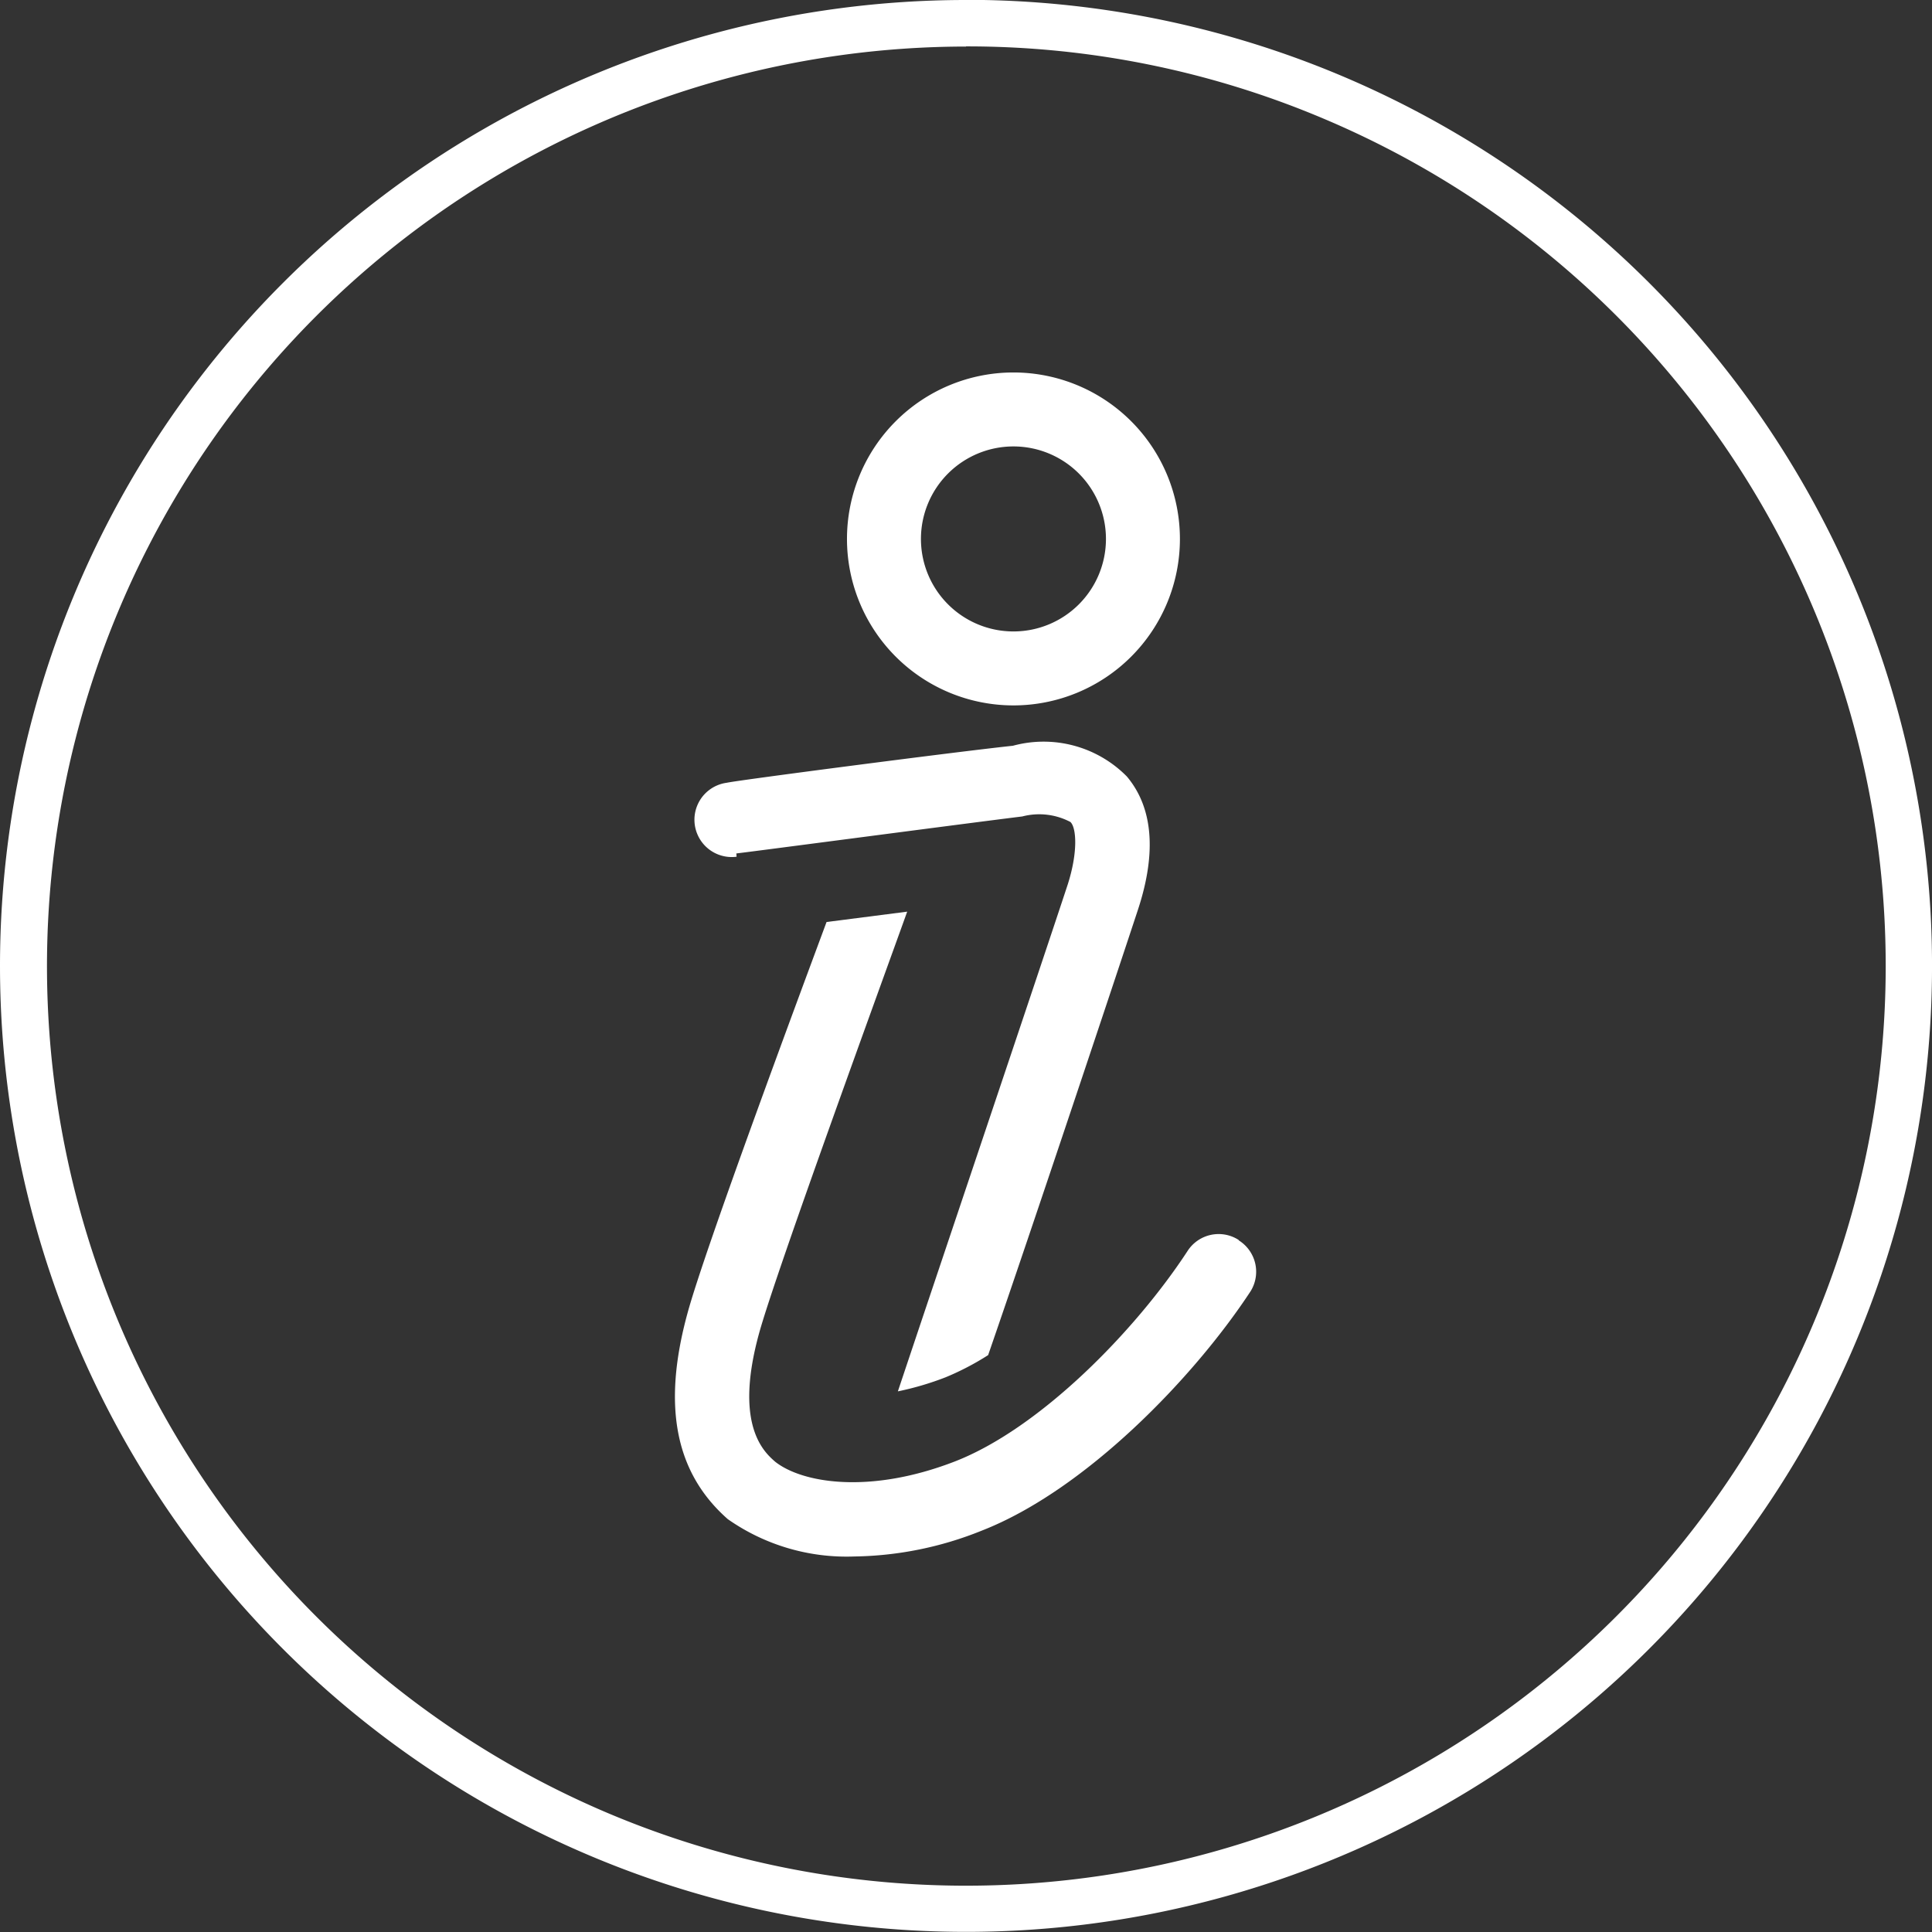
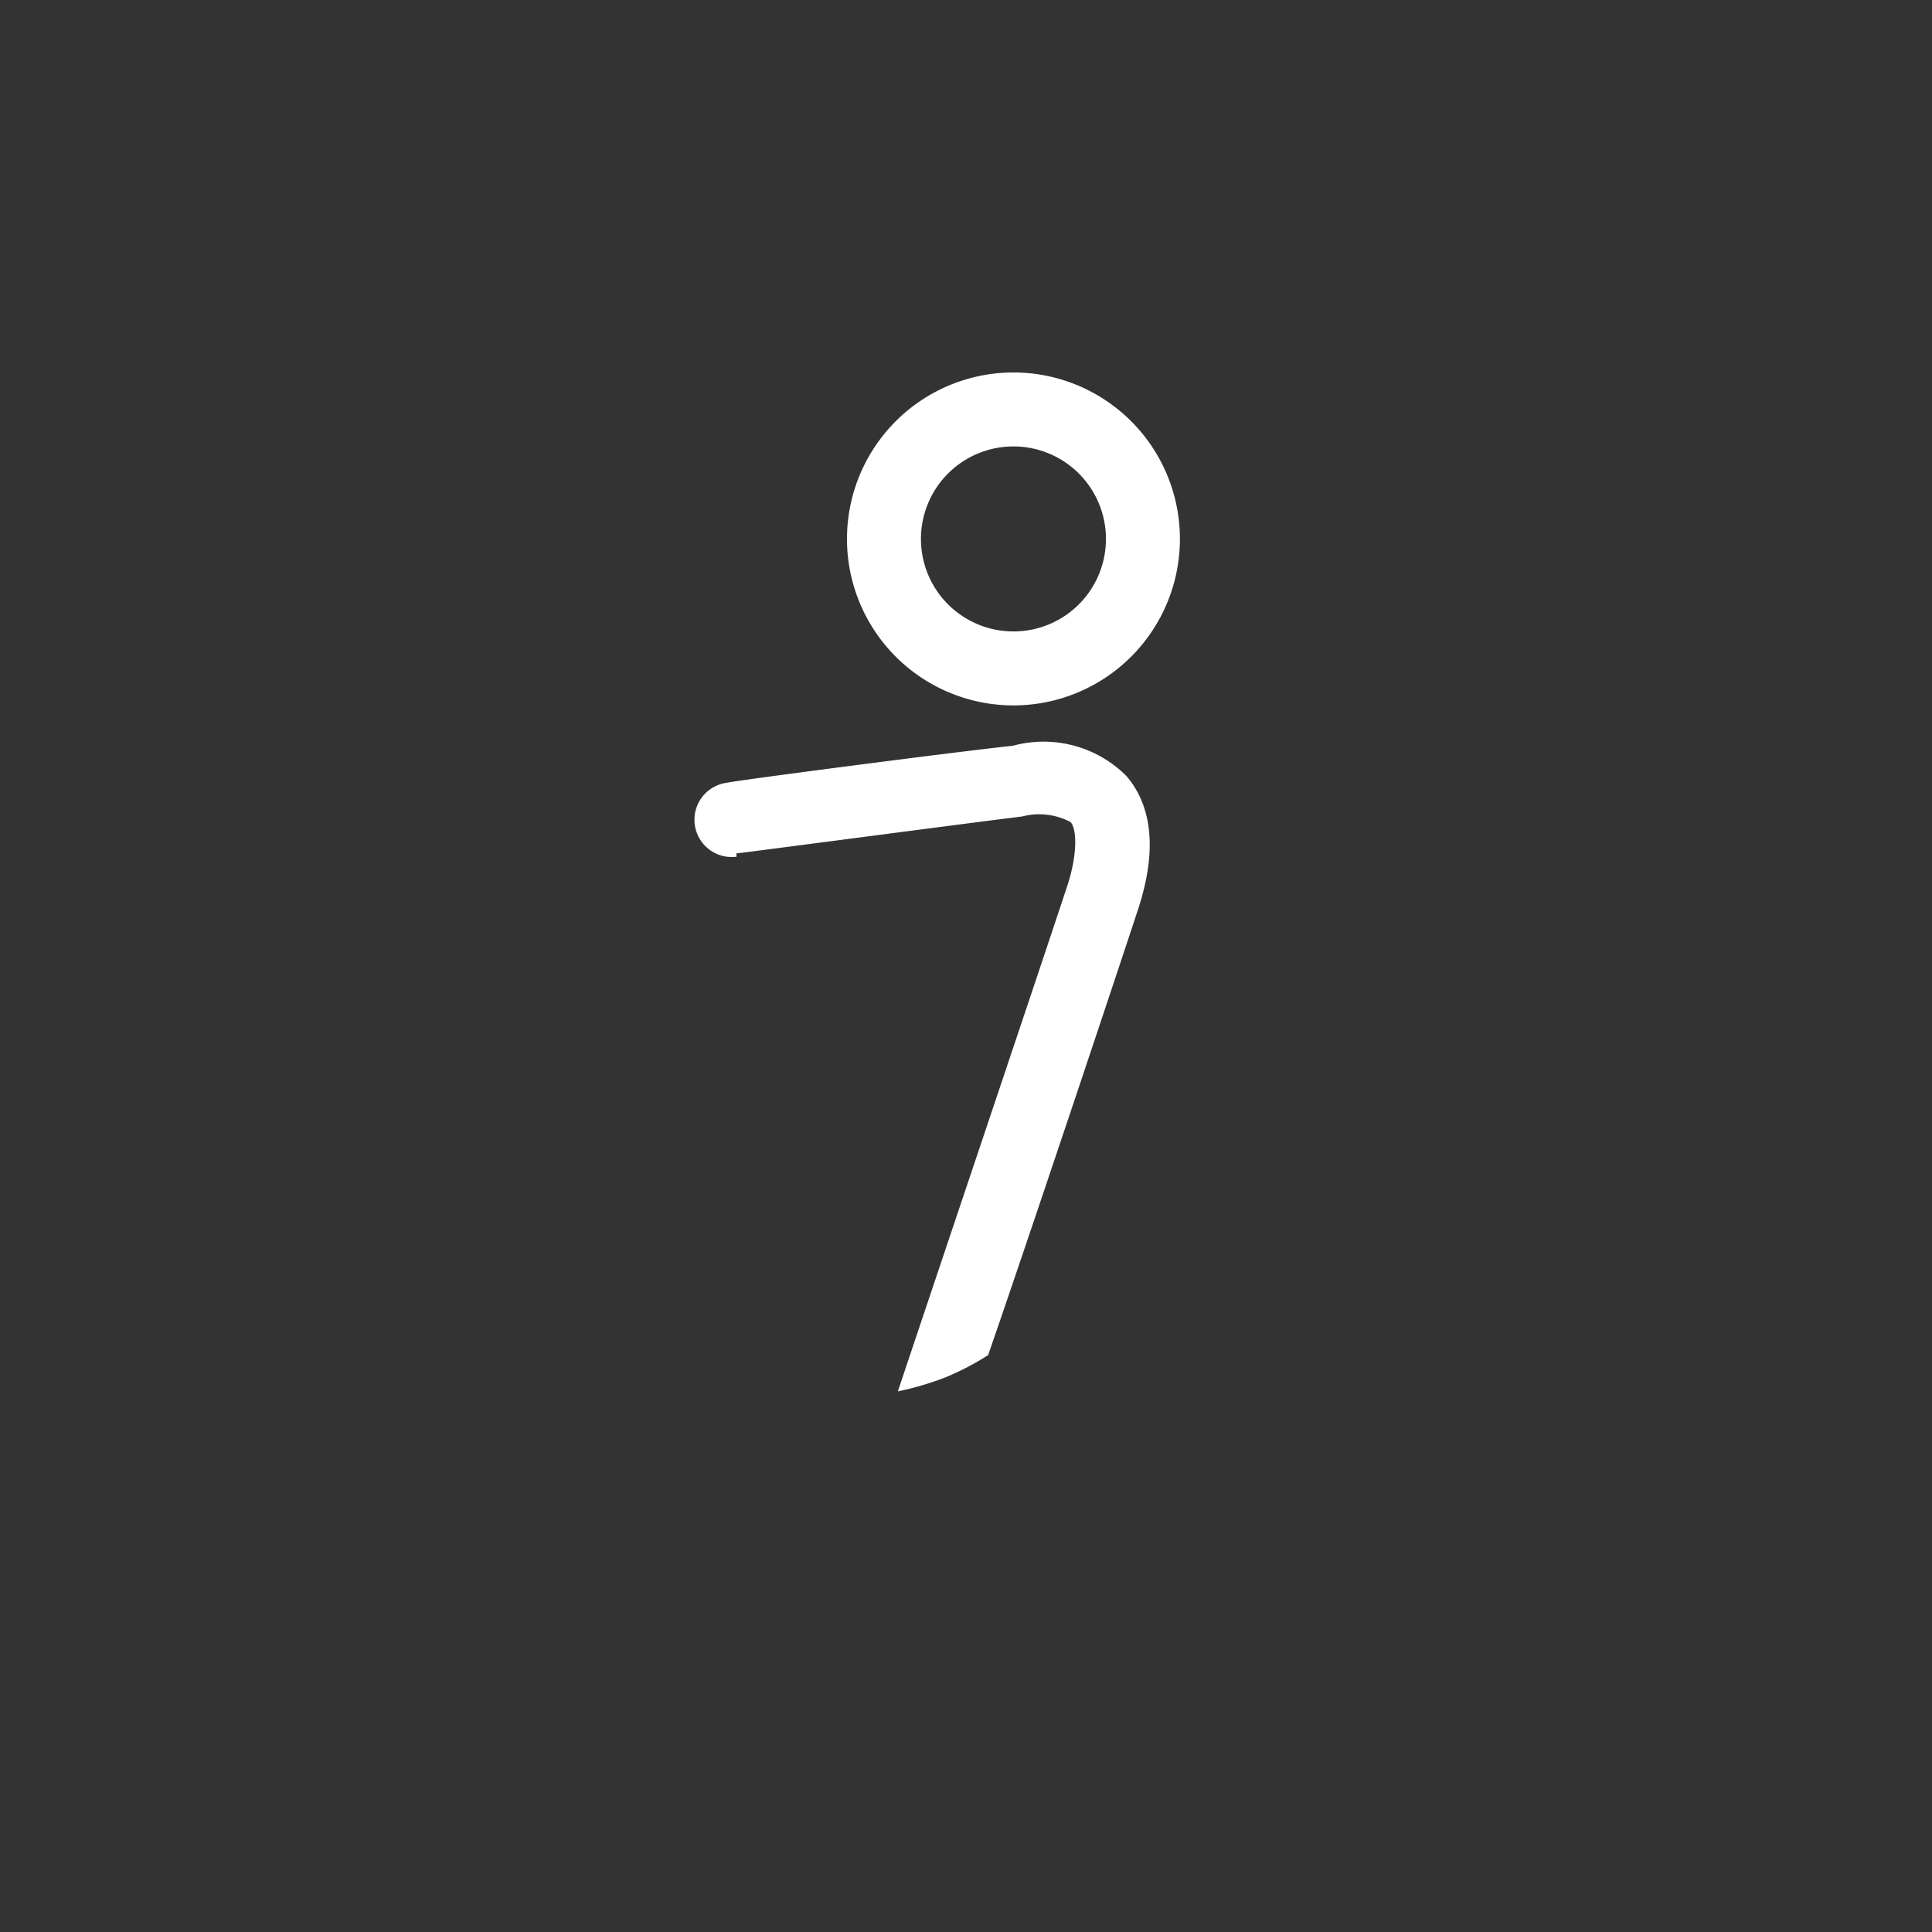
<svg xmlns="http://www.w3.org/2000/svg" width="61.383" height="61.383" viewBox="0 0 61.383 61.383">
  <rect x="0" y="0" width="61.383" height="61.383" fill="#333333" stroke="none" />
  <g id="Groupe_102" data-name="Groupe 102" transform="translate(-931 -2721)">
    <g id="help-info-line" transform="translate(952.447 2732.833)">
-       <path id="Tracé_249" data-name="Tracé 249" d="M72.023,98.756A1.175,1.175,0,0,0,70.4,99.1c-1.657,2.539-4.7,5.654-7.417,6.7s-4.843.67-5.689,0c-.364-.317-1.316-1.175-.505-4.1.541-1.951,3.9-11.143,4.7-13.376l-2.562.329c-.811,2.186-3.867,10.391-4.42,12.436-.8,2.927-.4,5.054,1.281,6.535a6.571,6.571,0,0,0,4.02,1.187,11.2,11.2,0,0,0,4.055-.823c3.279-1.281,6.723-4.843,8.534-7.6a1.175,1.175,0,0,0-.376-1.622Z" transform="translate(-54.113 -71.192)" fill="#fff" />
      <path id="Tracé_250" data-name="Tracé 250" d="M84.173,21.239a5.289,5.289,0,1,0-5.289-5.289A5.289,5.289,0,0,0,84.173,21.239Zm0-8.228a2.939,2.939,0,1,1-2.939,2.939A2.939,2.939,0,0,1,84.173,13.011Z" transform="translate(-73.421 -10.66)" fill="#fff" />
      <path id="Tracé_251" data-name="Tracé 251" d="M58.259,67.4c.071,0,7.37-.964,9.086-1.175a2.128,2.128,0,0,1,1.528.176c.188.176.247.94-.082,1.975-.717,2.186-4.337,12.93-5.4,16.115a9.4,9.4,0,0,0,1.516-.447,8.6,8.6,0,0,0,1.352-.705c1.446-4.184,4.149-12.295,4.76-14.152s.458-3.268-.353-4.232a3.714,3.714,0,0,0-3.62-.976c-1.681.176-8.78,1.1-9.086,1.175a1.185,1.185,0,0,0,.306,2.351Z" transform="translate(-56.311 -52.118)" fill="#fff" />
    </g>
-     <path id="Ellipse_47" data-name="Ellipse 47" d="M30.692,1.479a29.221,29.221,0,0,0-11.37,56.13A29.22,29.22,0,0,0,42.062,3.774a29.028,29.028,0,0,0-11.37-2.3m0-1.479A30.692,30.692,0,1,1,0,30.692,30.692,30.692,0,0,1,30.692,0Z" transform="translate(931 2721)" fill="#fff" />
  </g>
</svg>